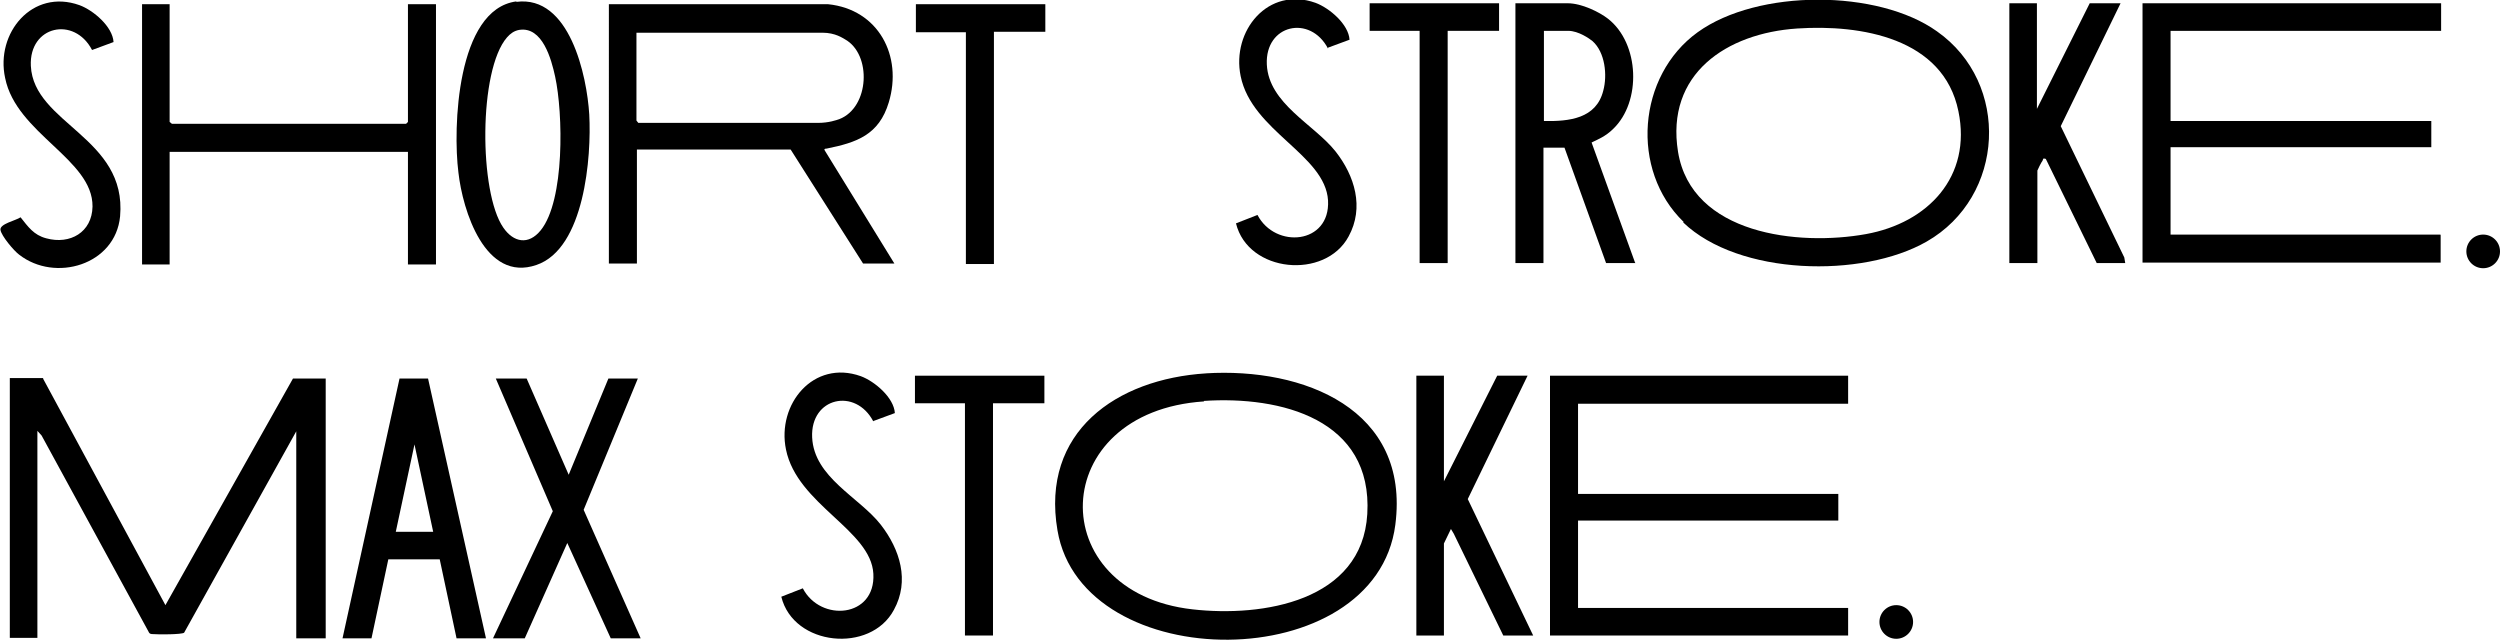
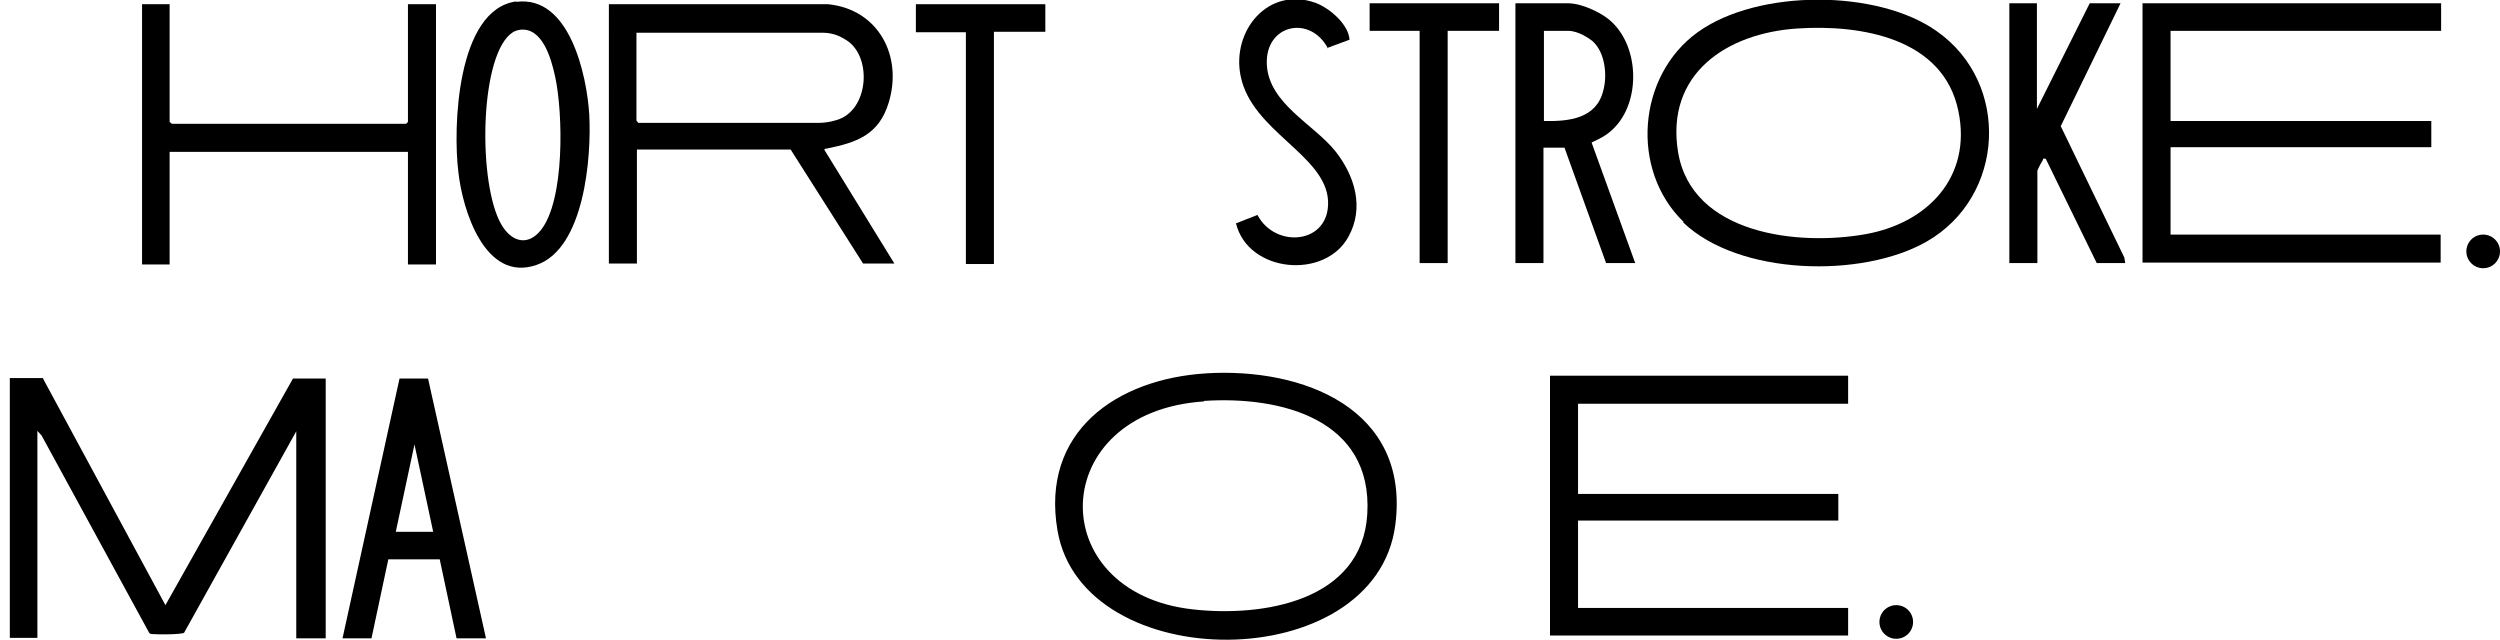
<svg xmlns="http://www.w3.org/2000/svg" id="Ebene_1" version="1.1" viewBox="0 0 535 137">
-   <path d="M186.9,90.2c-3.8-7.3-13.5-5.2-13.1,3.4s10.1,12.8,14.7,18.7c4.1,5.3,6.2,12,2.8,18.2-5,9.4-21.5,7.8-24.1-2.8l4.6-1.8c3.8,7.3,15.6,6.3,15.1-3.1s-16.3-14.8-18.7-26.6c-2-9.7,5.9-19.3,16-15.7,3,1.1,7.1,4.6,7.3,7.9l-4.6,1.7h0Z" />
-   <path d="M223.5,80.4v5.9h-11v49.7h-6v-49.7h-10.7v-5.9h27.7,0Z" />
  <path d="M223.7.9v5.9h-11v49.7h-6V6.9h-10.7V.9h27.7,0Z" />
  <path d="M258,79.9c20.9-1.3,43.8,7.6,40.6,32.4-4.2,32.6-67,32.6-72.3,1.2-3.6-21.1,12.6-32.4,31.8-33.6ZM257.7,85.9c-33.8,2.2-34.6,40.9-2.5,44.5,15,1.7,36.3-1.7,37.4-20.4,1.2-20.3-18.5-25.3-35-24.2Z" />
-   <polygon points="309 80.4 309 103 320.4 80.4 326.9 80.4 314.1 106.8 328.1 136 321.7 136 311.1 114.2 310.5 113.2 309 116.3 309 136 303.1 136 303.1 80.4 309 80.4" />
  <polygon points="395.5 80.4 395.5 86.4 337.7 86.4 337.7 105.7 393.4 105.7 393.4 111.4 337.7 111.4 337.7 130.1 395.5 130.1 395.5 136 331.7 136 331.7 80.4 395.5 80.4" />
  <ellipse cx="405.8" cy="133.1" rx="3.6" ry="3.6" />
  <path d="M9.2,81l26.2,48.5,27.3-48.5h7v55.6h-6.3v-44.3l-24,43.1c-.5.4-5.6.4-6.6.3-.4,0-.8,0-1-.5l-22.9-42-.9-1v44.3H2.1v-55.6h7.2Z" />
  <path d="M73.3,136.6l12.2-55.6h6.1s12.4,55.6,12.4,55.6h-6.3l-3.6-16.9h-11l-3.6,16.9h-6.3,0ZM92.7,113.8l-4-18.7-4,18.7h8.1,0Z" />
-   <polygon points="112.7 81 121.7 101.6 130.2 81 136.5 81 124.9 109.1 137.1 136.6 130.7 136.6 121.4 116.2 112.3 136.6 105.5 136.6 118.3 109.4 106.1 81 112.7 81" />
  <path d="M177.2.9c10.8,1.1,16,11.1,13,21-2.1,7-6.9,8.6-13.3,9.9-.4,0-.6.1-.4.4l14.9,24.2h-6.7l-15.5-24.4h-32.9v24.4h-6V.9h47ZM136.2,6.9v18.9l.4.5h38.4c2.4,0,4-.6,4.6-.8,6.5-2.5,7-13.9,1.2-17.1-.4-.2-2-1.4-4.8-1.4h-39.9Z" />
  <path d="M110.5.4c11.4-1.5,15.1,15.8,15.6,24.1.5,9-1,28.7-11.3,32.2-11,3.8-15.8-11.7-16.7-19.8-1.2-9.4-.4-34.9,12.4-36.6ZM111.1,6.4c-1.1.2-1.9.8-2.6,1.6-6.1,7-6,33.2-.8,40.7,2.2,3.2,5.4,3.8,8,.6,5.2-6.4,4.8-25.1,3.1-32.9-.8-3.7-2.7-10.8-7.7-10Z" />
  <polygon points="36.3 .9 36.3 26.1 36.8 26.5 86.9 26.5 87.3 26.1 87.3 .9 93.3 .9 93.3 56.6 87.3 56.6 87.3 32.5 36.3 32.5 36.3 56.6 30.4 56.6 30.4 .9 36.3 .9" />
-   <path d="M19.7,10.7c-3.8-7.3-13.5-5.2-13.1,3.4.6,12.4,20.6,15.3,19.1,32.2-1,10.4-13.9,14.2-21.6,8.2-1.1-.8-3.8-4-4-5.3s3.3-2,4.3-2.7c1.6,2,2.8,3.8,5.5,4.5,5.1,1.4,9.8-1.3,9.9-6.8.1-10.1-16.3-15.6-18.7-27.5C-1,7.1,6.9-2.5,17,1.1c3,1.1,7.1,4.6,7.3,7.9l-4.6,1.7h0Z" />
  <path d="M522.4.7v5.9h-57.9v19.3h55.8v5.6h-55.8v18.7h57.7c.1,0,.1.1.1.2v5.8h-63.8V.7h63.8Z" />
  <path d="M360.3,47.5c-11.5-11.1-9.9-31.3,3-40.6s38.6-9.2,51.2-.2c15.8,11.1,14.6,35.4-2.2,45-13.8,7.9-40.2,7.3-52.1-4.1h0ZM384.6,6.1c-15.1,1-28.2,9.7-25.5,26.4,2.9,17.7,25.8,20.2,40.2,17.6,13.3-2.4,22.7-12.3,19.8-26.3-3.2-15.7-20.9-18.6-34.5-17.7Z" />
  <path d="M435.9.7v22.6l11.3-22.6h6.6l-12.8,26.3,13.6,28.1.2,1.2h-6.1l-10.9-22.3c-.7-.2-.5,0-.7.4-.2.2-1.1,2-1.1,2.1v19.8h-6V.7h6Z" />
  <path d="M350,56.3h-6.3l-8.9-24.7h-4.5v24.7h-6V.7h11.2c3,0,6.8,1.9,8.6,3.3,6.8,5.3,7.2,17.8,1.1,23.6-1.6,1.6-3.4,2.3-4.2,2.7-.2.1-.4.2-.4.2l9.3,25.7h0ZM330.4,25.9c5.4.1,11.2-.5,12.7-6.5.9-3.3.4-8.2-2.3-10.6-.6-.5-3-2.2-5.2-2.2h-5.2v19.3h0Z" />
  <path d="M284.2,10.4c-3.8-7.3-13.5-5.2-13.1,3.4.4,8.4,10.1,12.8,14.7,18.6,4.1,5.2,6.2,12,2.8,18.2-5,9.3-21.5,7.8-24.1-2.8l4.6-1.8c3.8,7.3,15.6,6.3,15.1-3.1-.6-9.8-16.3-14.8-18.7-26.6-2-9.7,5.9-19.3,16-15.7,3,1.1,7.1,4.6,7.3,7.9l-4.6,1.7h0Z" />
  <path d="M320.8.7v5.9h-11v49.7h-6V6.6h-10.7V.7h27.7,0Z" />
  <ellipse cx="531.4" cy="53.8" rx="3.6" ry="3.6" />
</svg>